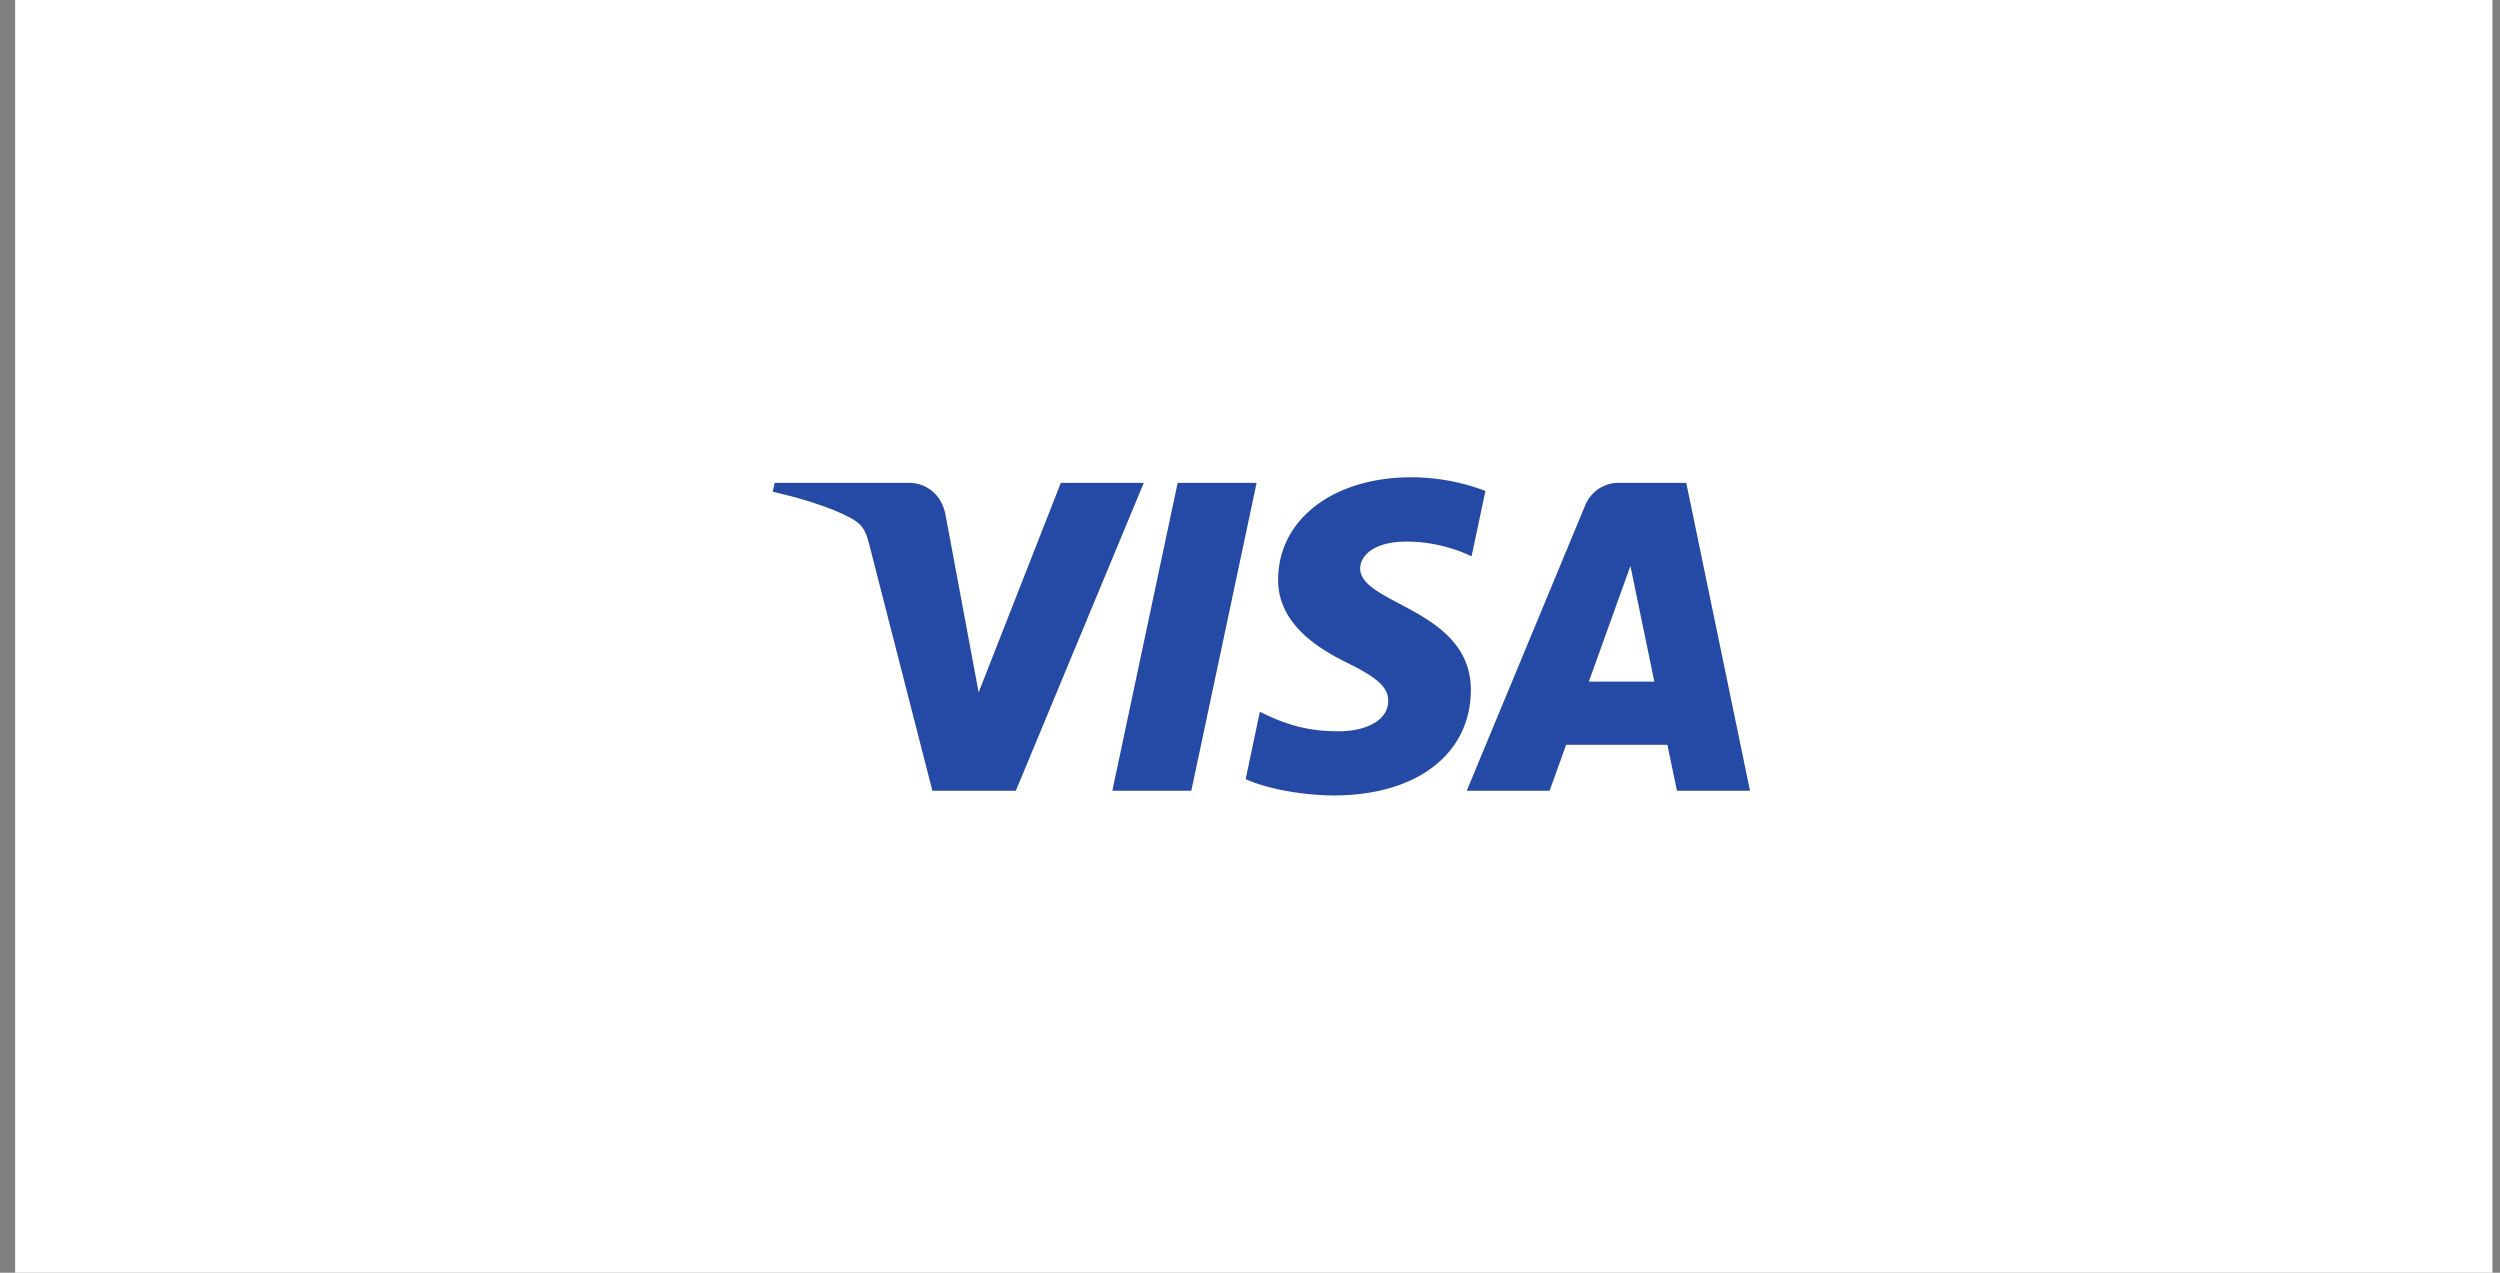
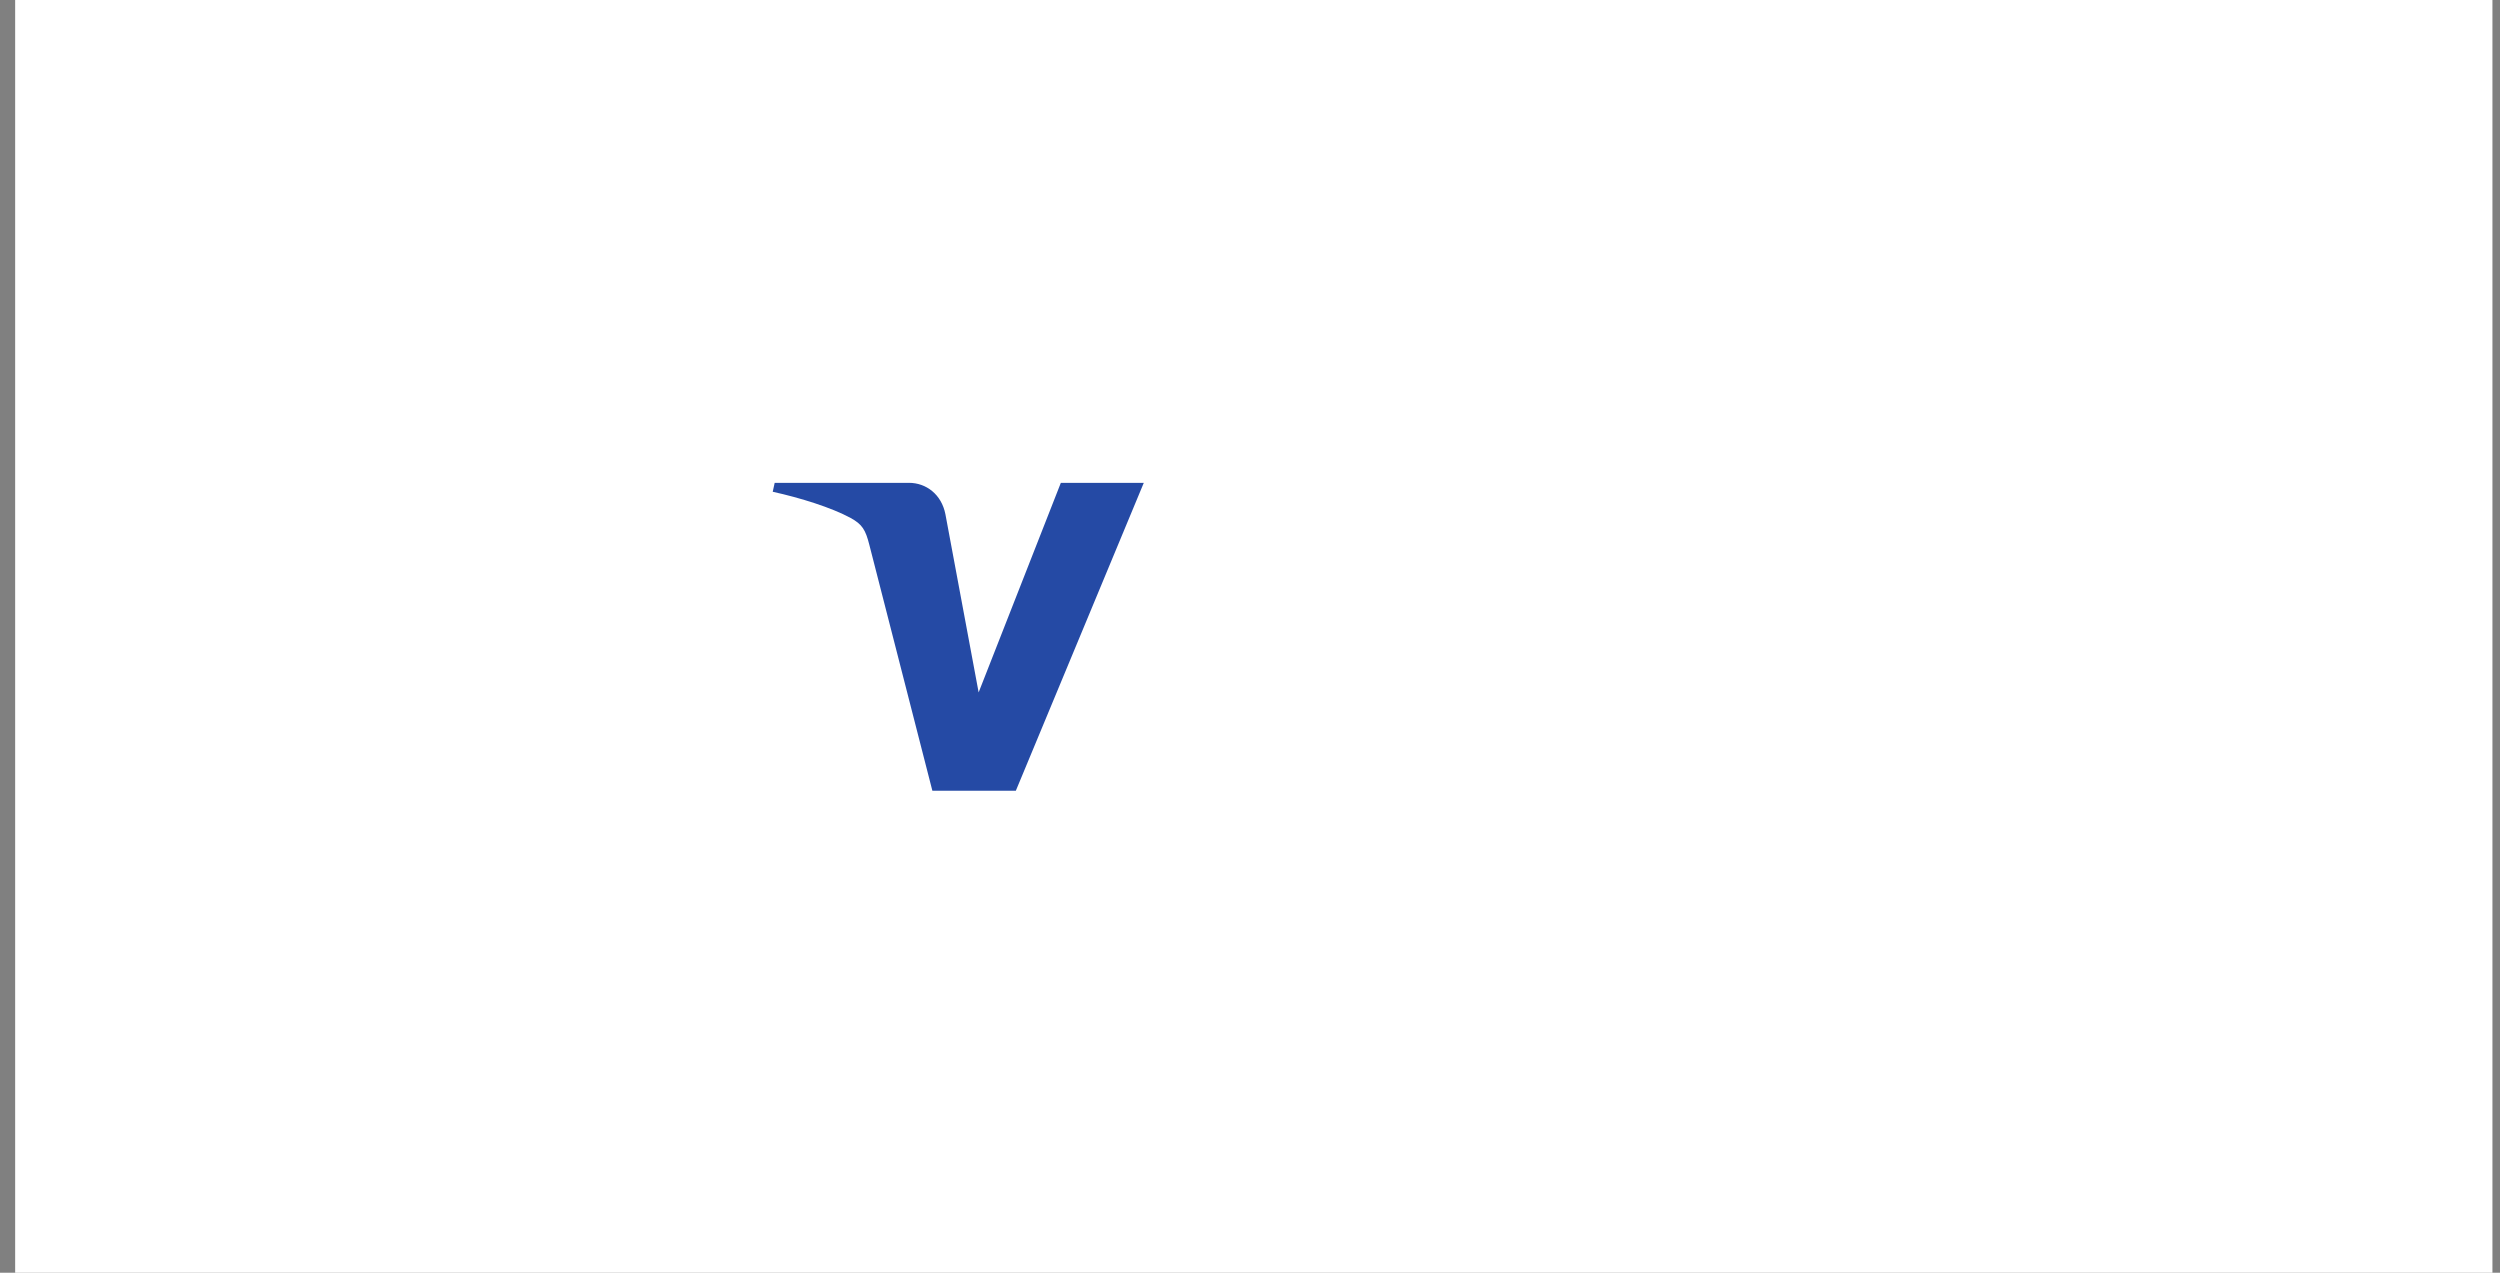
<svg xmlns="http://www.w3.org/2000/svg" class="" role="img" fill="none" viewBox="0 0 110 56" id="payment-methods-visa-icon">
  <rect x="0" y="0" width="110" height="56" fill="#808080" stroke="none" />
  <title>Visa</title>
  <path fill="#fff" d="M.667 0h109v56h-109z" />
-   <path fill="url(#bta)" d="M64.717 30.37c.015-3.571-4.902-3.774-4.869-5.372.013-.484.471-1.001 1.475-1.132.498-.066 1.87-.117 3.426.61l.61-2.874a9.2 9.2 0 0 0-3.25-.602c-3.435 0-5.85 1.841-5.871 4.477-.025 1.951 1.727 3.04 3.04 3.688 1.354.663 1.808 1.09 1.803 1.683-.01.91-1.08 1.311-2.08 1.327-1.745.027-2.764-.476-3.568-.856l-.623 2.962c.81.376 2.31.704 3.863.719 3.65.004 6.032-1.814 6.045-4.63" />
-   <path fill="url(#btb)" d="m52.418 34.792 2.873-13.547h-3.474l-2.874 13.547z" />
-   <path fill="url(#btc)" d="M71.228 21.245a1.57 1.57 0 0 0-.892.267c-.264.177-.47.43-.589.726l-5.21 12.554h3.646l.726-2.022h4.456l.421 2.022H77l-2.805-13.547zm1.563 8.746h-2.882l1.83-5.087z" />
  <path fill="url(#btd)" d="m44.697 34.792 5.63-13.547h-3.65l-3.617 9.221-1.462-7.84c-.172-.876-.85-1.381-1.603-1.381h-5.909l-.086.393c1.213.266 2.59.697 3.428 1.153.511.28.657.522.825 1.19l2.771 10.81z" />
  <defs>
    <linearGradient id="bta" x1="-735.944" x2="-719.617" y1="6825.83" y2="6825.83" gradientUnits="userSpaceOnUse">
      <stop stop-color="#222357" />
      <stop offset="1" stop-color="#254AA5" />
    </linearGradient>
    <linearGradient id="btb" x1="-735.944" x2="-719.617" y1="6825.83" y2="6825.83" gradientUnits="userSpaceOnUse">
      <stop stop-color="#222357" />
      <stop offset="1" stop-color="#254AA5" />
    </linearGradient>
    <linearGradient id="btc" x1="-735.944" x2="-719.617" y1="6825.83" y2="6825.83" gradientUnits="userSpaceOnUse">
      <stop stop-color="#222357" />
      <stop offset="1" stop-color="#254AA5" />
    </linearGradient>
    <linearGradient id="btd" x1="-735.944" x2="-719.617" y1="6825.83" y2="6825.83" gradientUnits="userSpaceOnUse">
      <stop stop-color="#222357" />
      <stop offset="1" stop-color="#254AA5" />
    </linearGradient>
  </defs>
</svg>